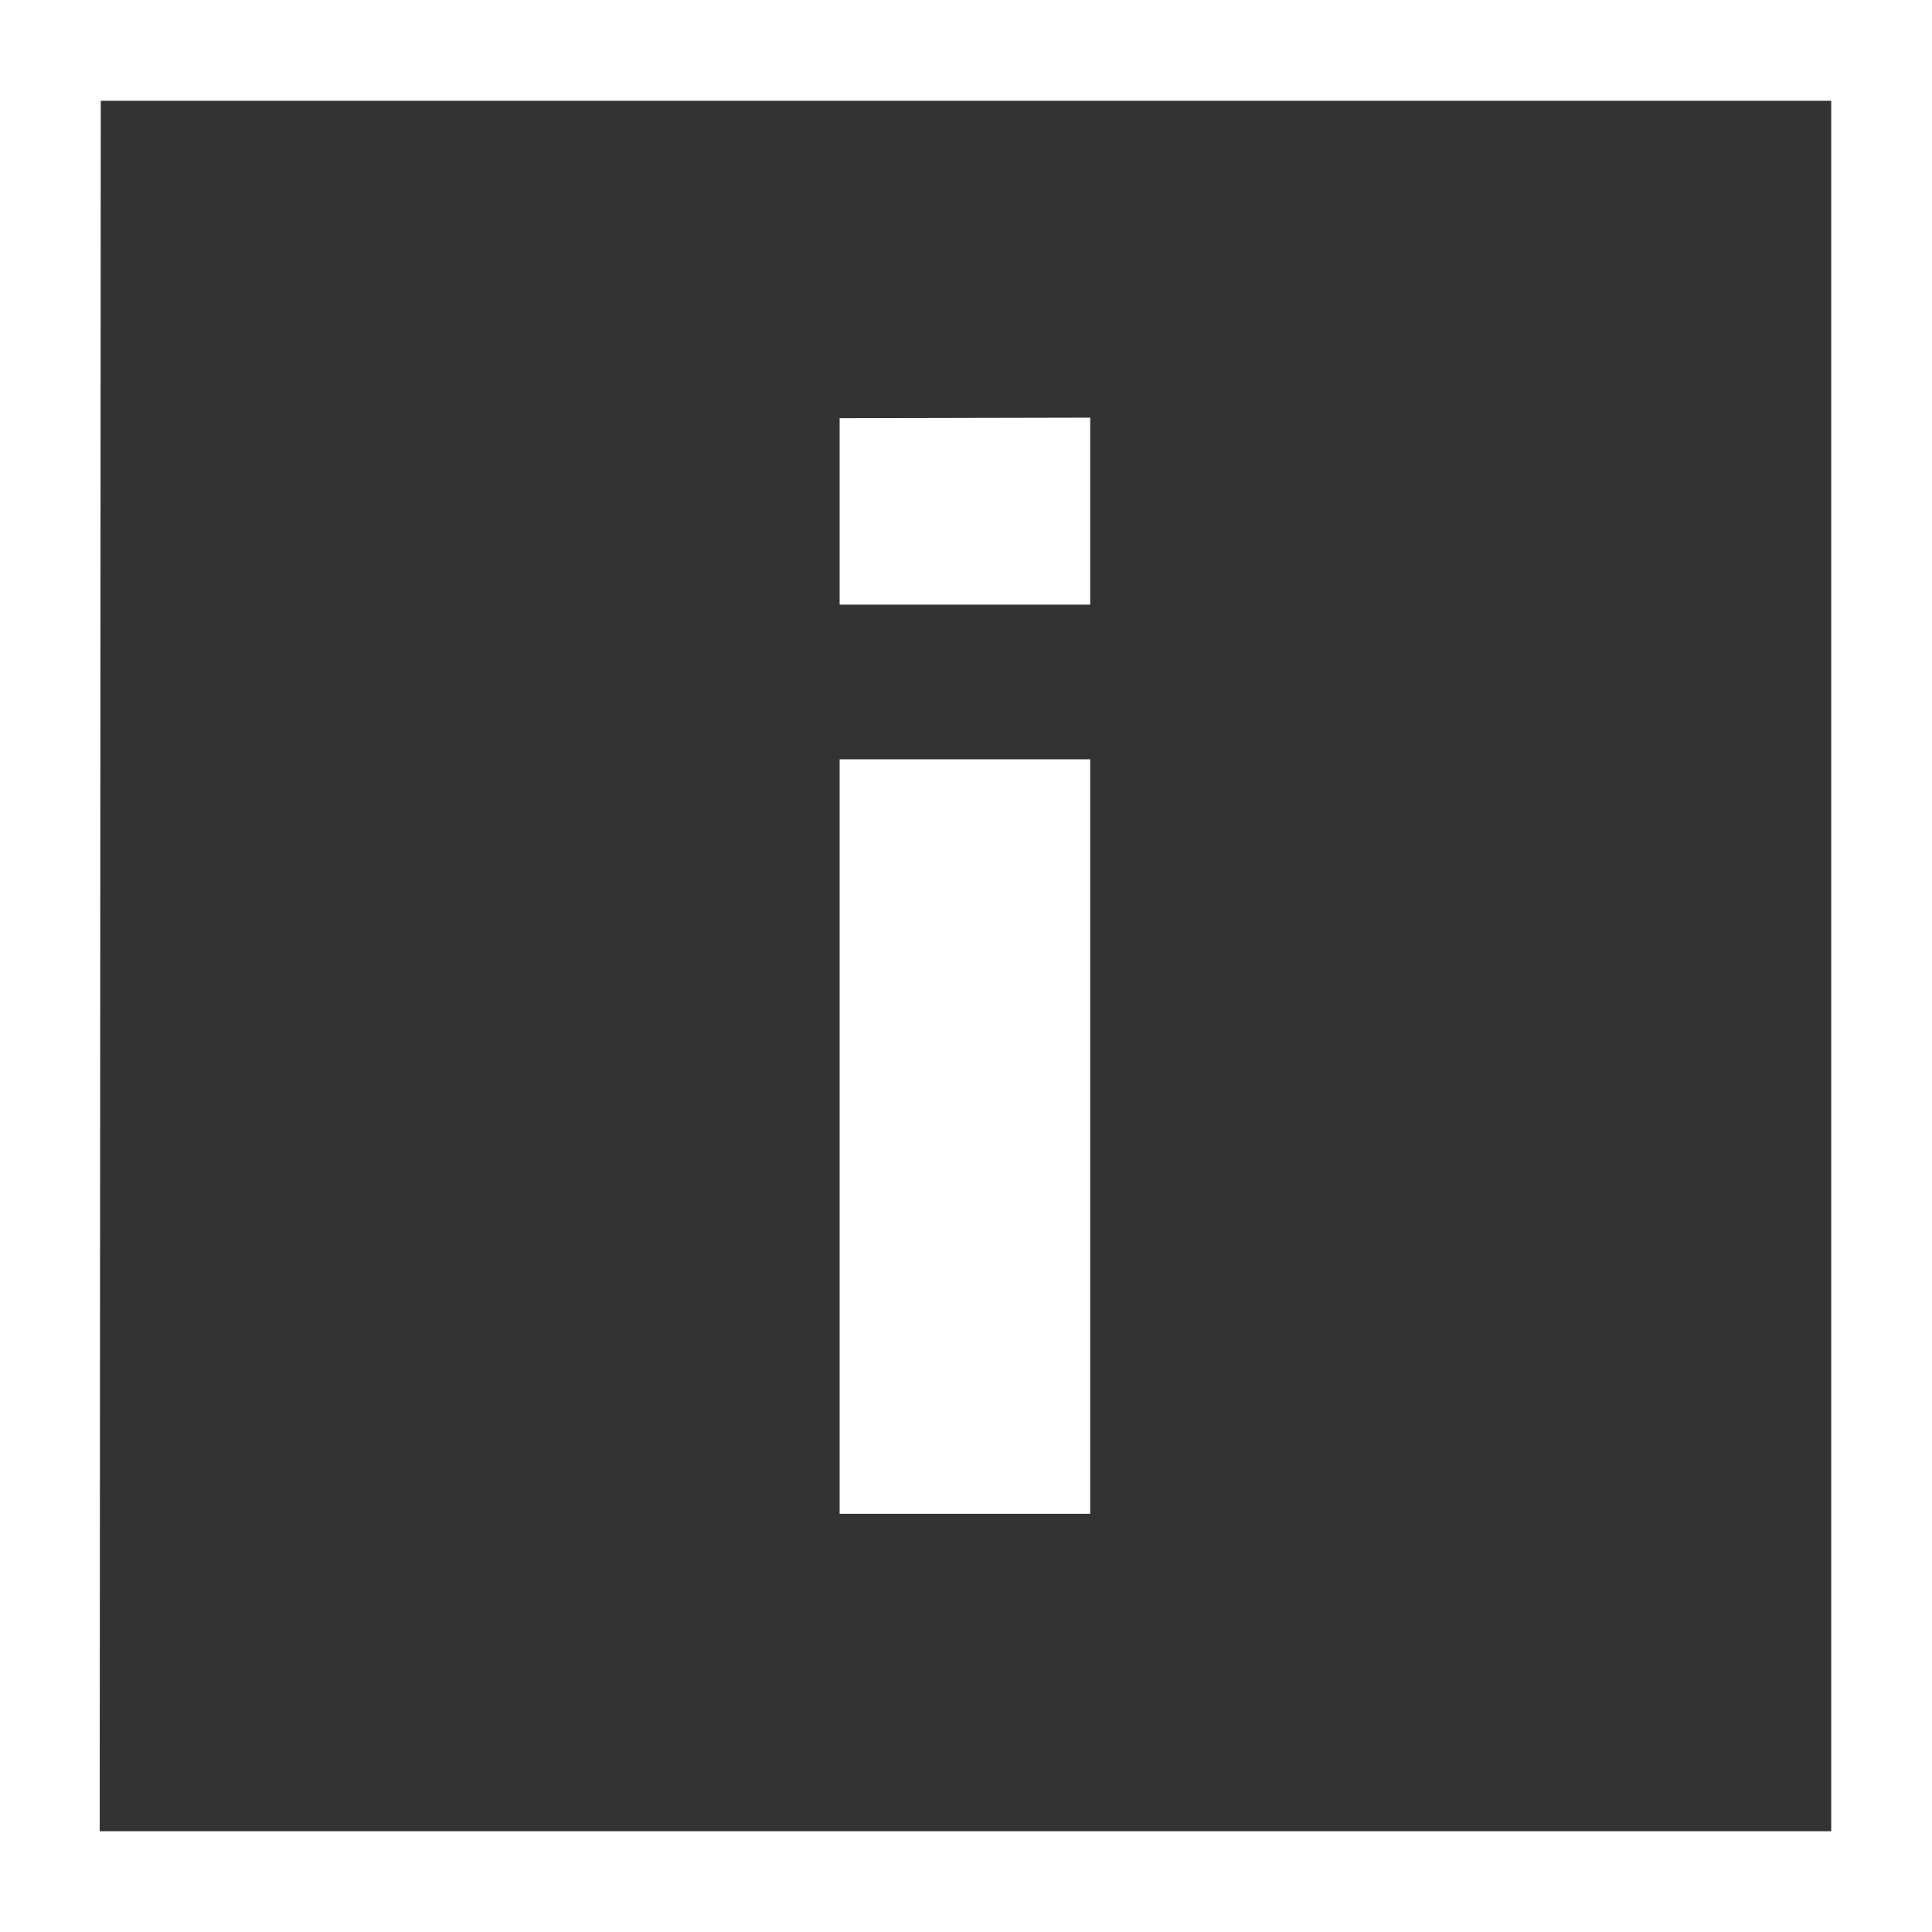
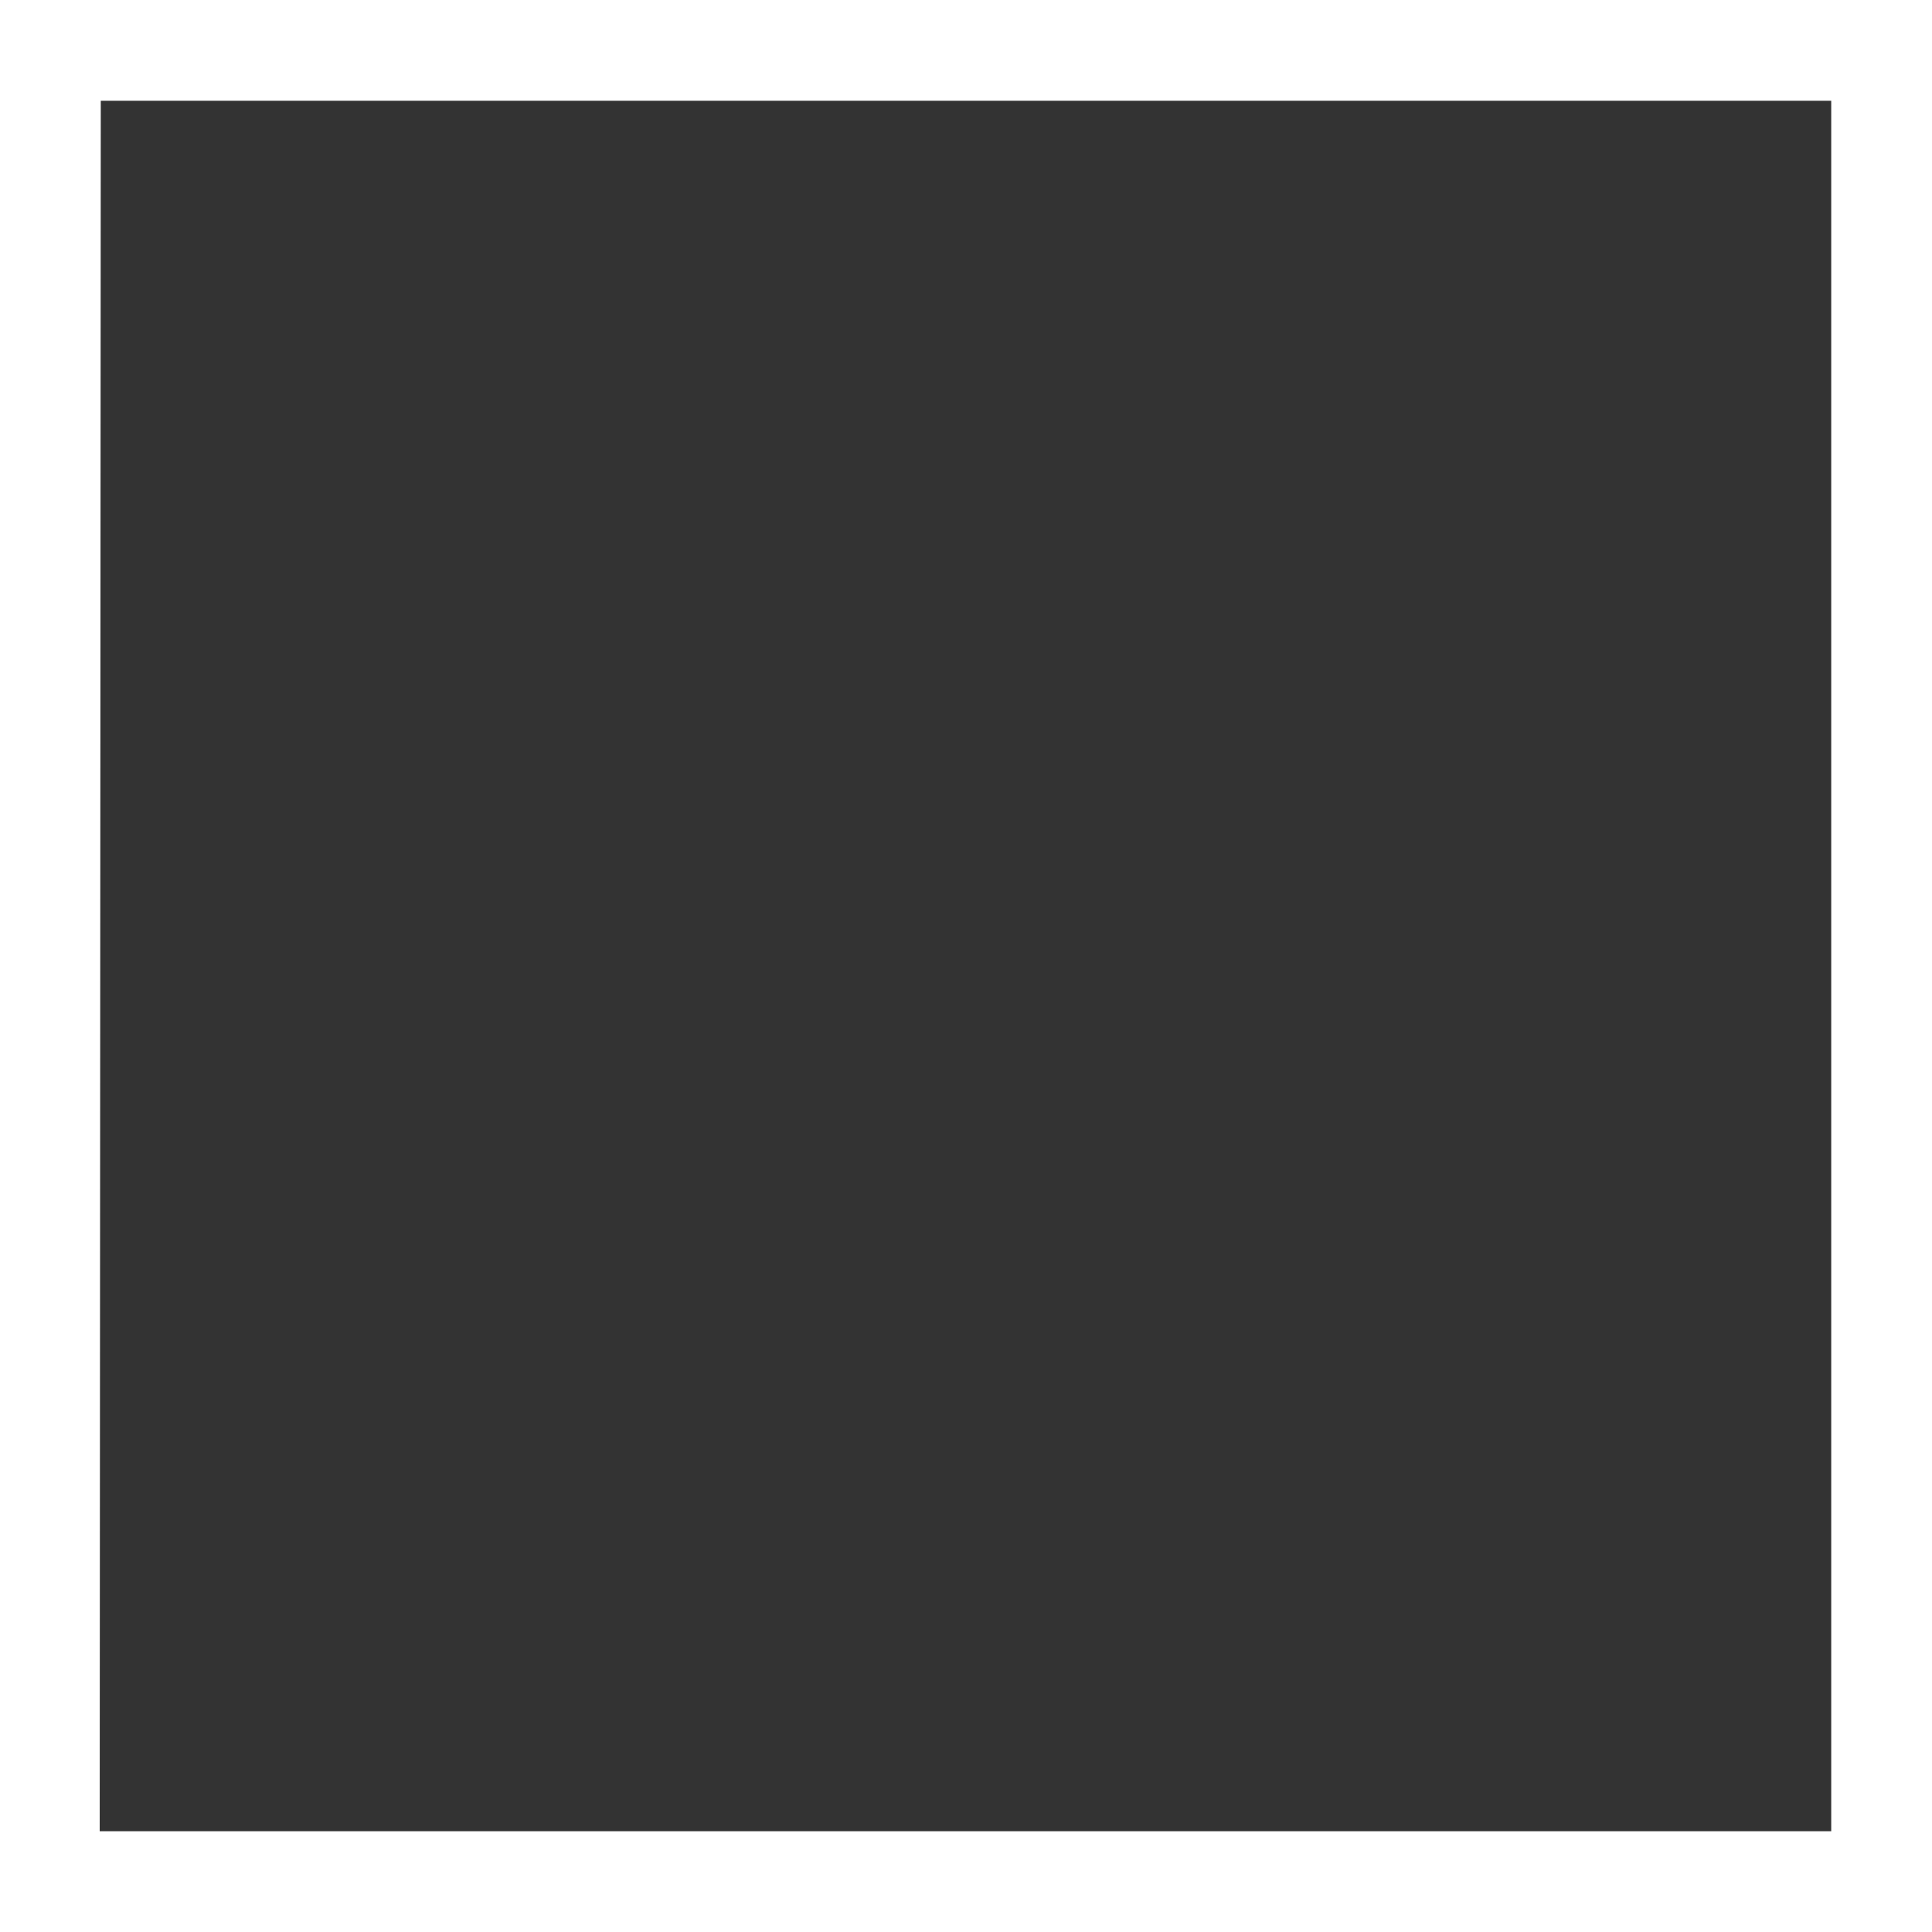
<svg xmlns="http://www.w3.org/2000/svg" id="Ebene_1" data-name="Ebene 1" viewBox="0 0 35.85 35.85">
  <rect x="0" y="0" width="35.85" height="35.85" fill="#333333" stroke="none" />
  <defs>
    <style>.cls-1{fill:#fff;}</style>
  </defs>
  <path class="cls-1" d="M46.27,46.27H10.42V10.42H46.27Zm-34-1.87H44.4V12.29H12.29Z" transform="translate(-10.42 -10.42)" />
-   <path class="cls-1" d="M30.65,18.17v3.47H26V18.18Zm0,6.34,0,14H26l0-14Z" transform="translate(-10.42 -10.42)" />
</svg>